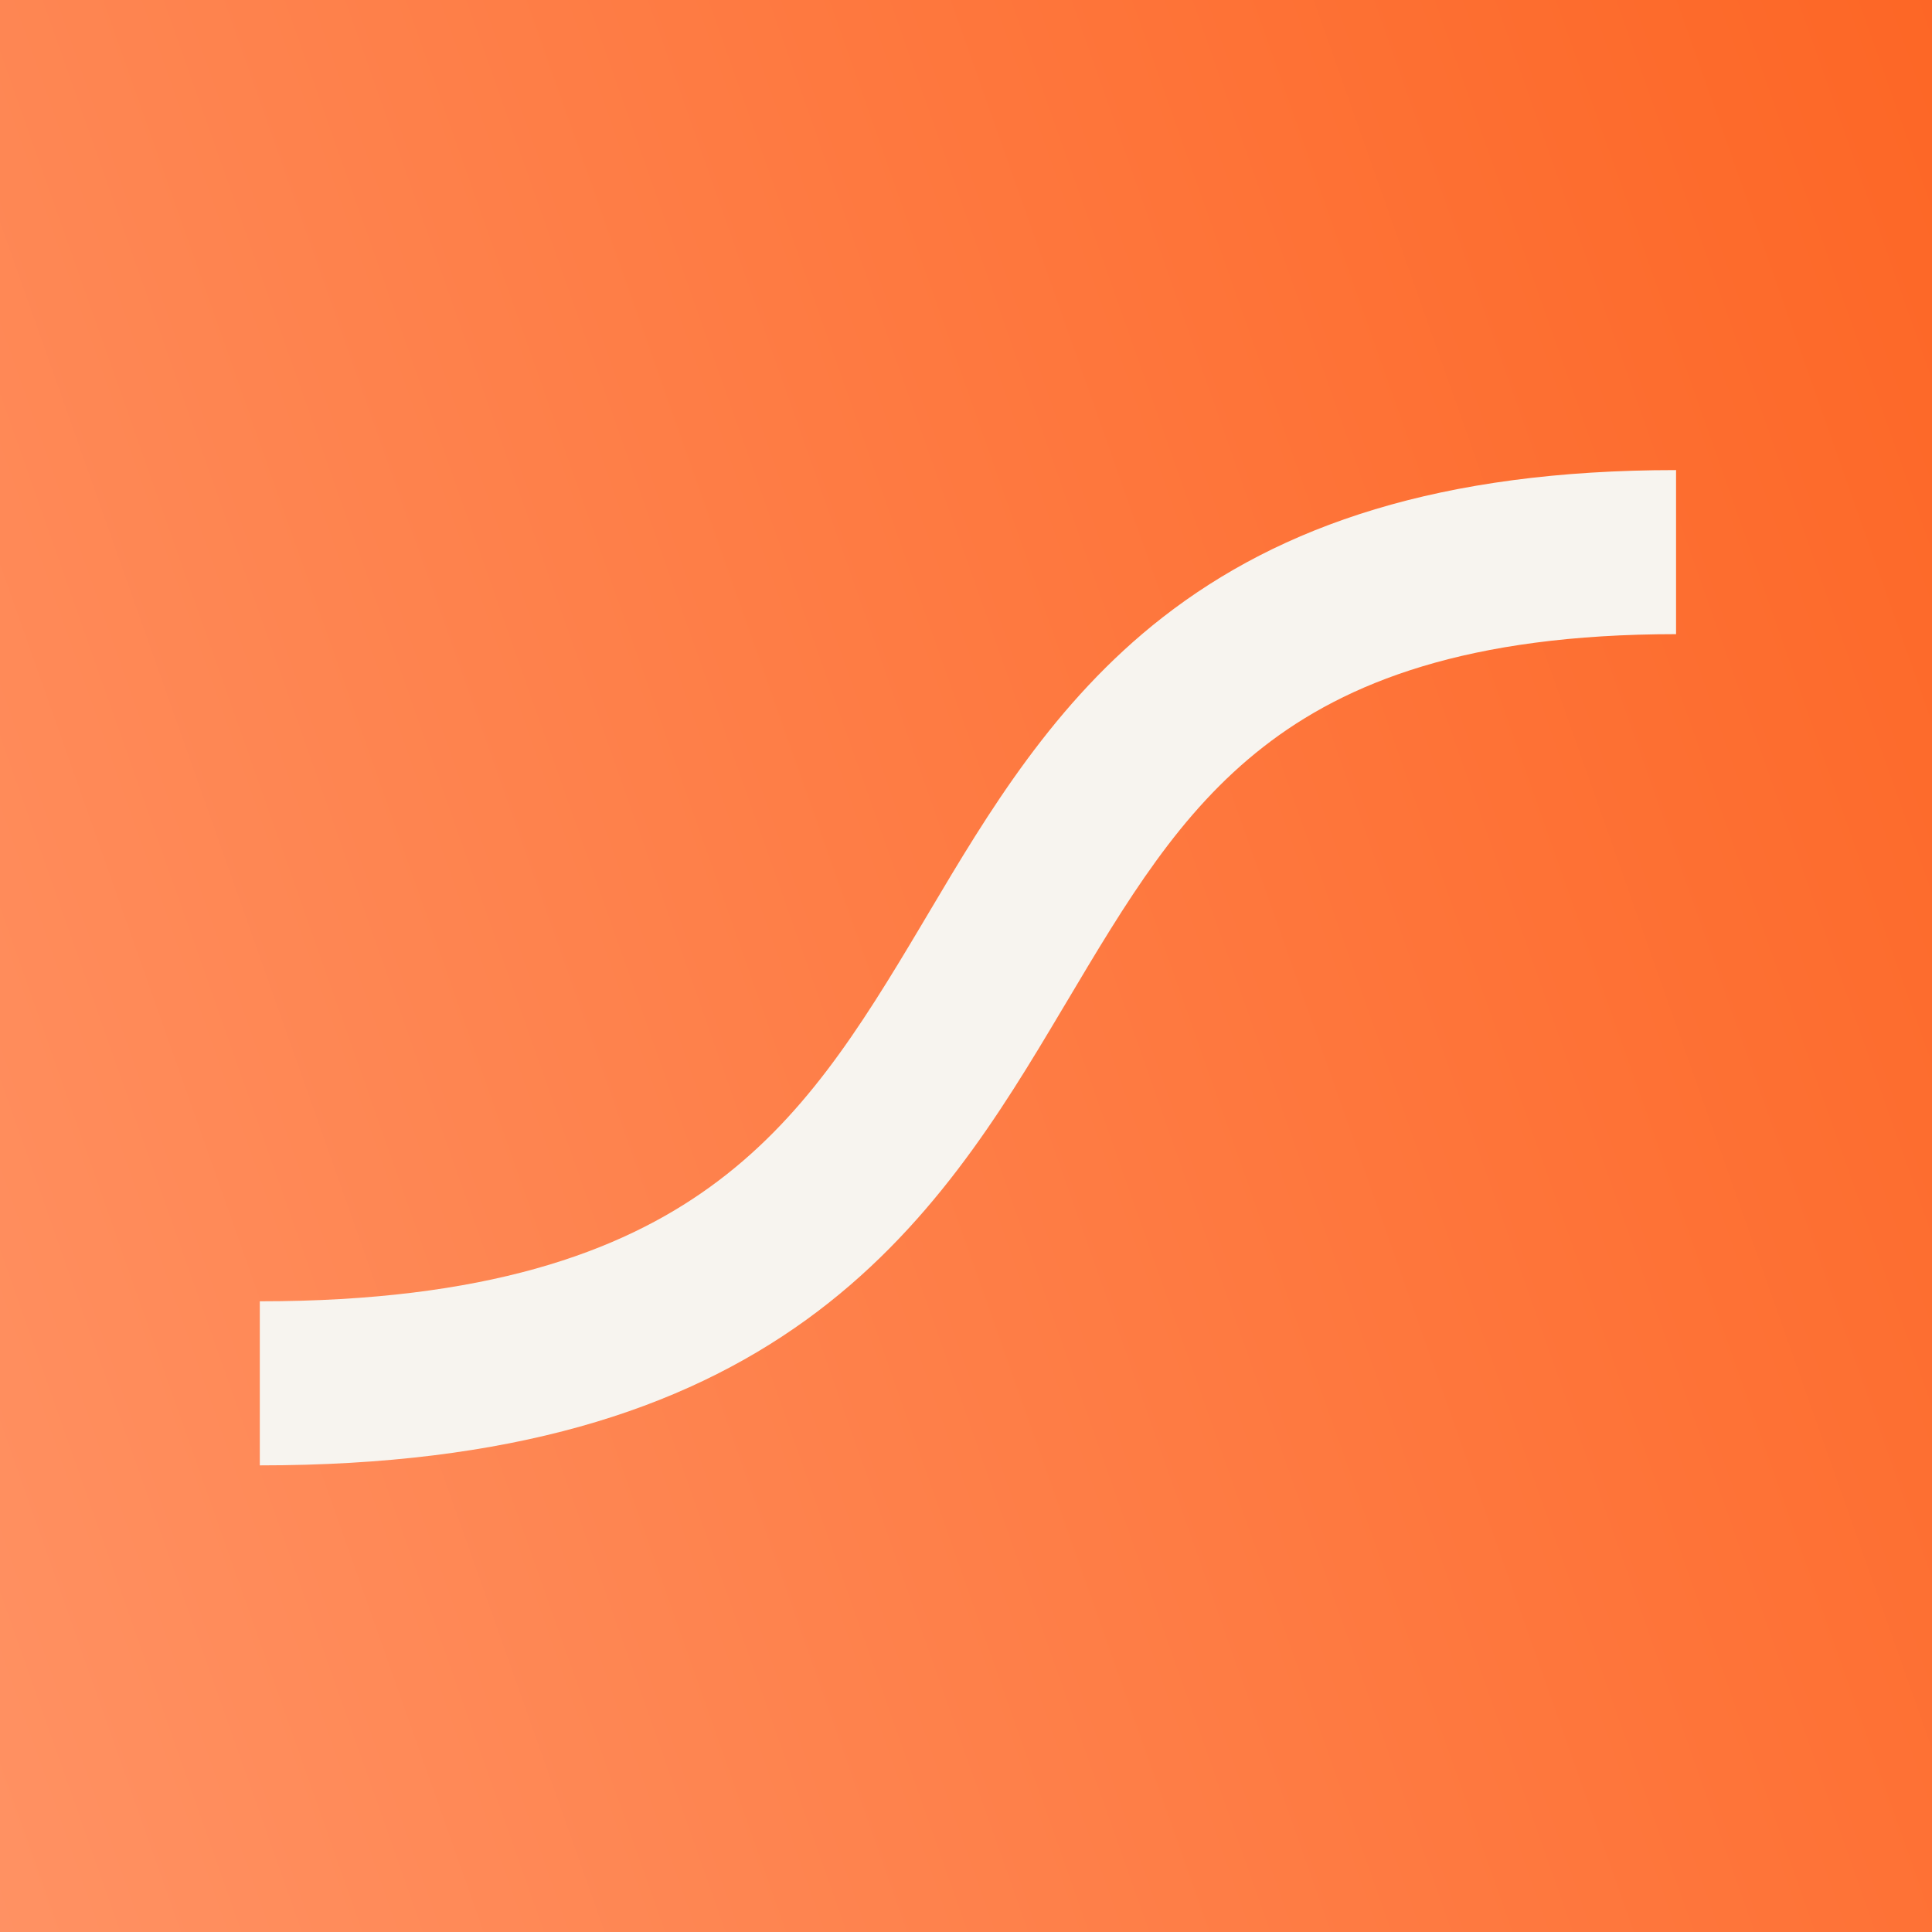
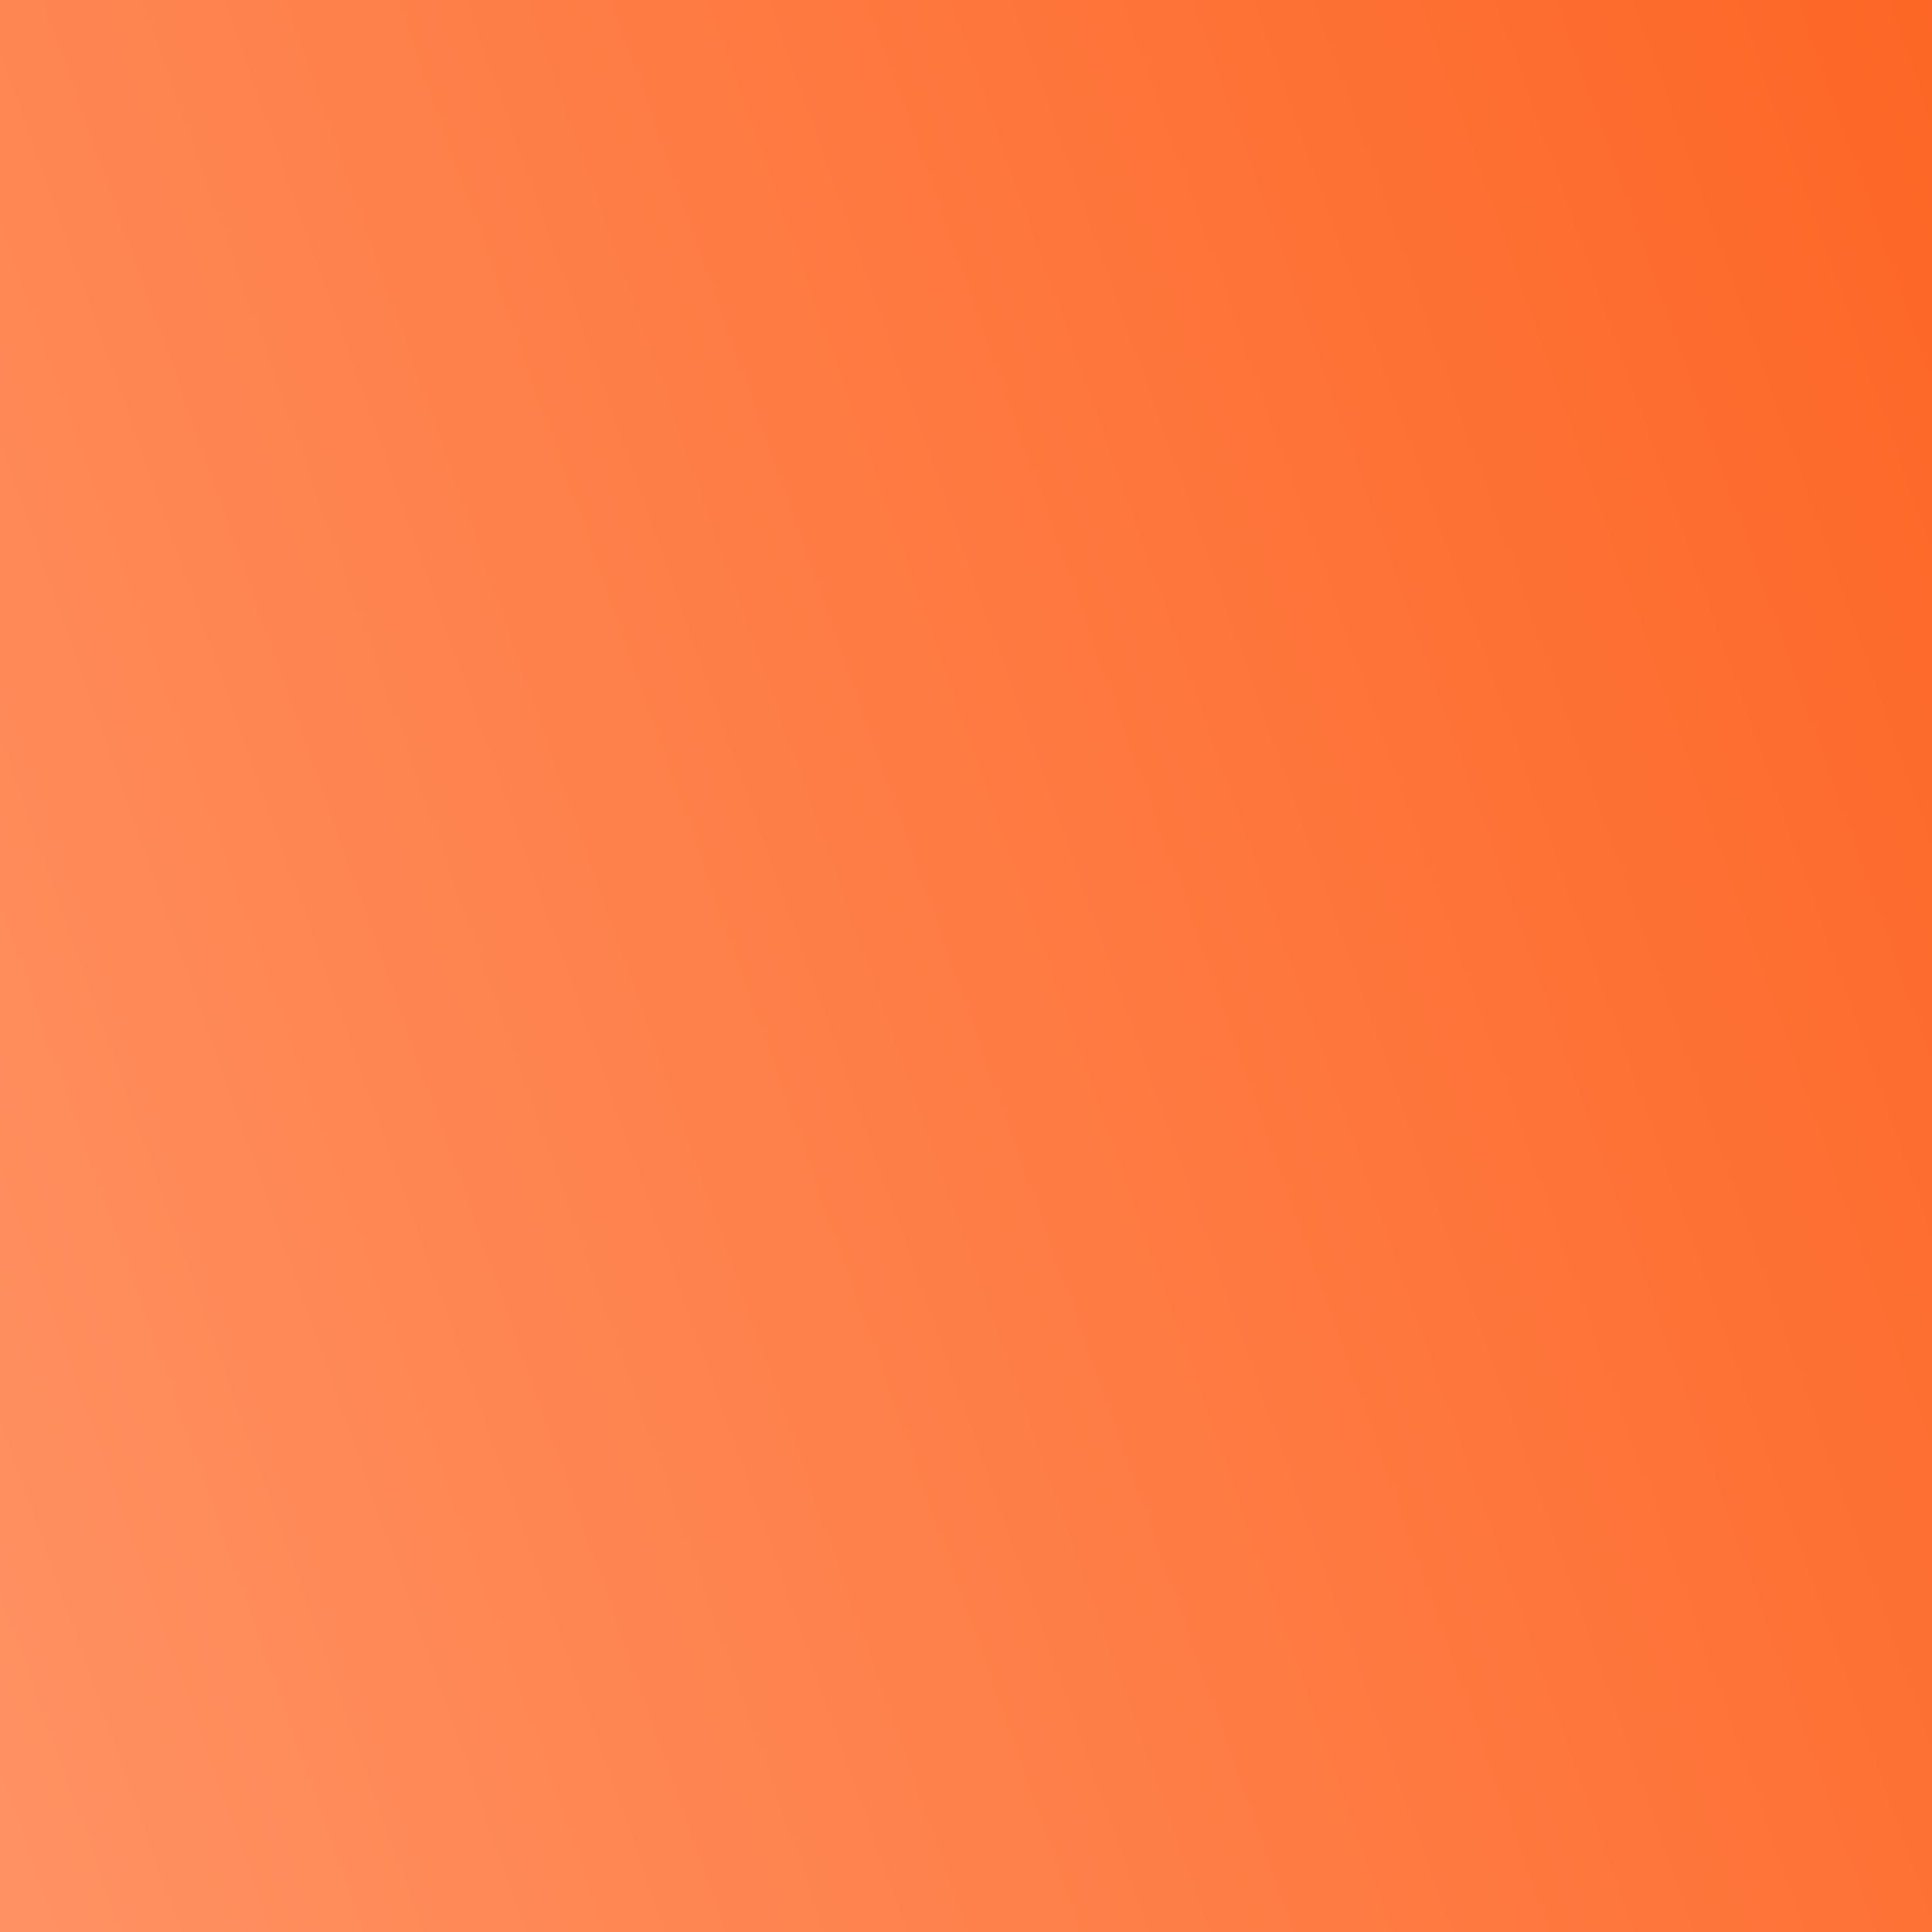
<svg xmlns="http://www.w3.org/2000/svg" width="32" height="32" viewBox="0 0 38 38" fill="none">
  <rect x="0" y="0" width="38" height="38" fill="#333333" stroke="none" />
  <path fill-rule="evenodd" clip-rule="evenodd" d="M0 0H38.075V38.075H0V0ZM106.485" fill="url(#paint0_linear_33_1618)" />
-   <path fill-rule="evenodd" clip-rule="evenodd" d="M15.854 25.962C13.388 27.743 10.04 28.822 5.11 28.822L5.11 25.595C9.554 25.595 12.187 24.631 13.965 23.346C15.784 22.032 16.89 20.268 18.115 18.209C18.169 18.118 18.224 18.026 18.279 17.933C19.421 16.009 20.724 13.813 22.87 12.141C25.186 10.337 28.32 9.246 32.966 9.246L32.966 12.473C28.856 12.473 26.473 13.425 24.853 14.687C23.197 15.977 22.172 17.7 20.951 19.754C20.93 19.789 20.909 19.824 20.888 19.859C19.682 21.887 18.28 24.21 15.854 25.962Z" fill="#F7F4EF" />
  <defs>
    <linearGradient id="paint0_linear_33_1618" x1="73.005" y1="17.263" x2="6.97338e-07" y2="43.077" gradientUnits="userSpaceOnUse">
      <stop stop-color="#FC4E03" />
      <stop offset="1" stop-color="#FF9365" />
    </linearGradient>
  </defs>
</svg>